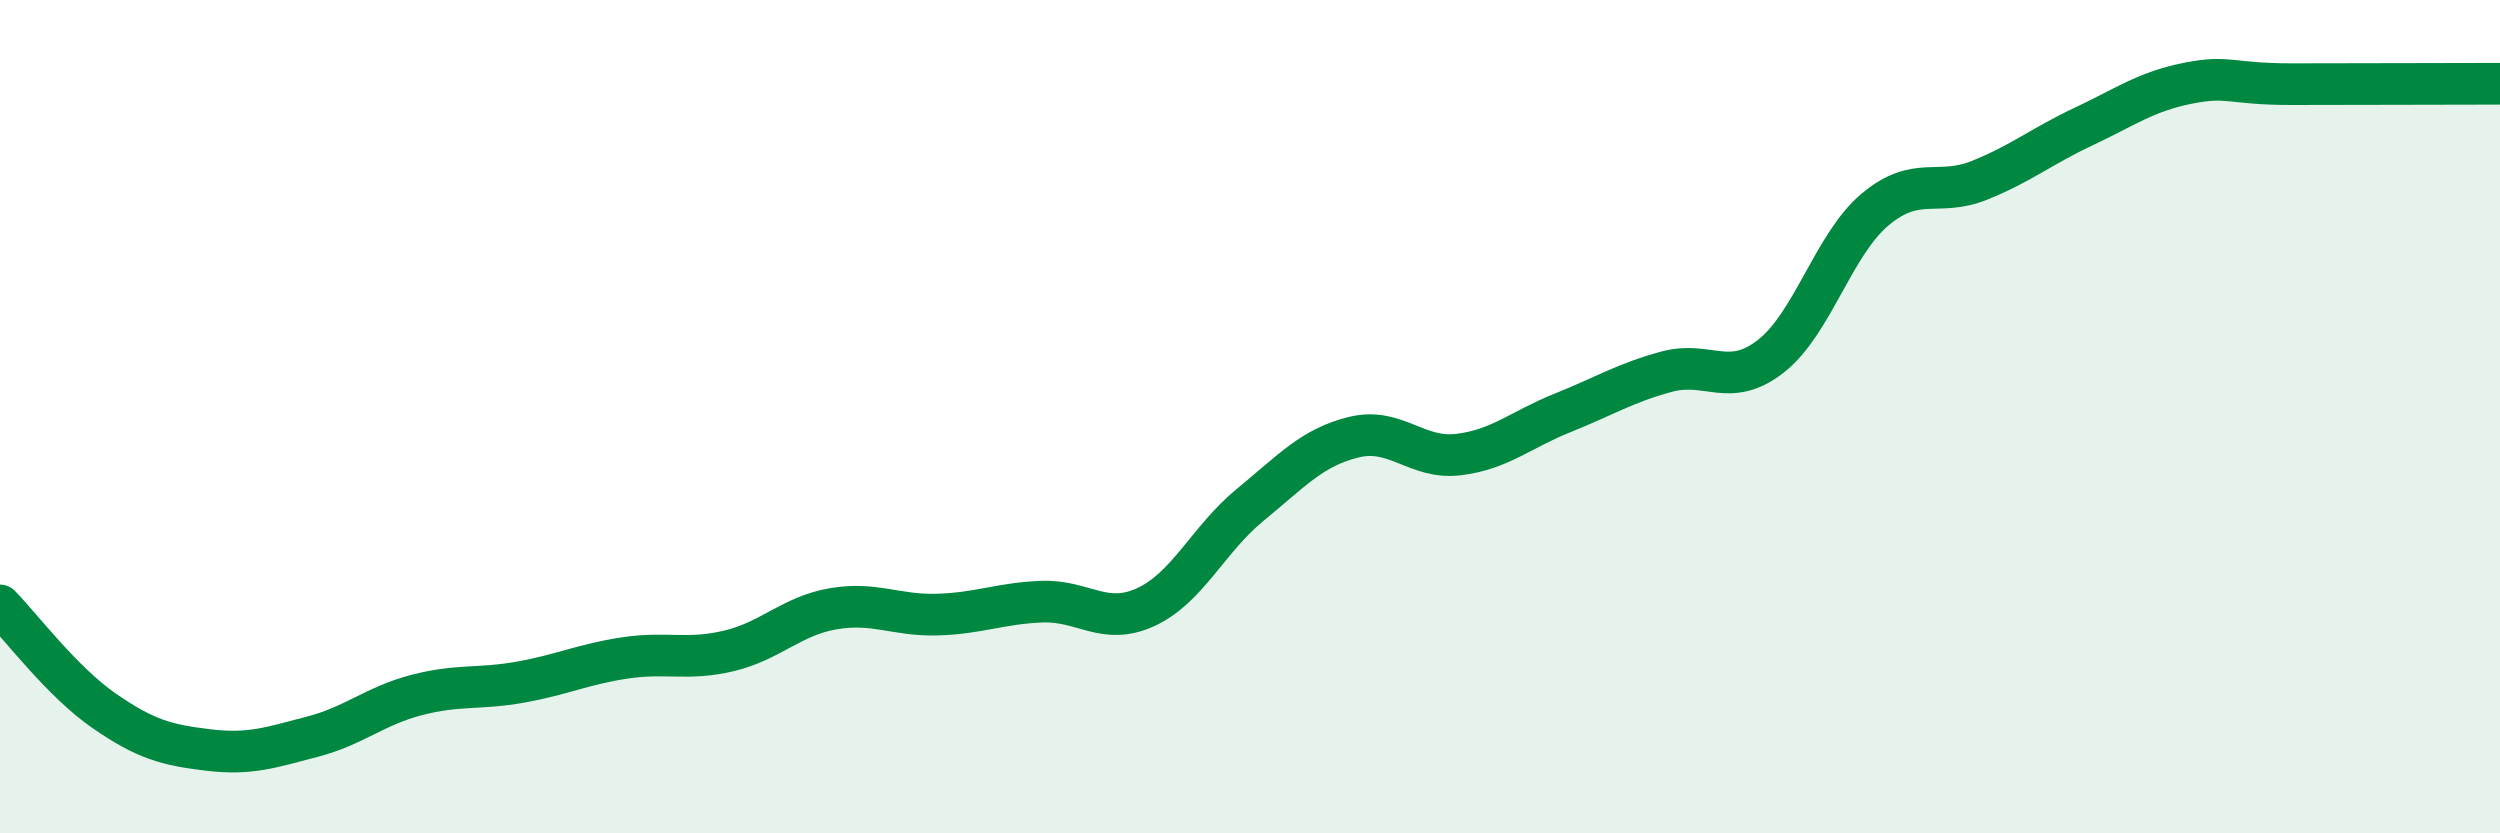
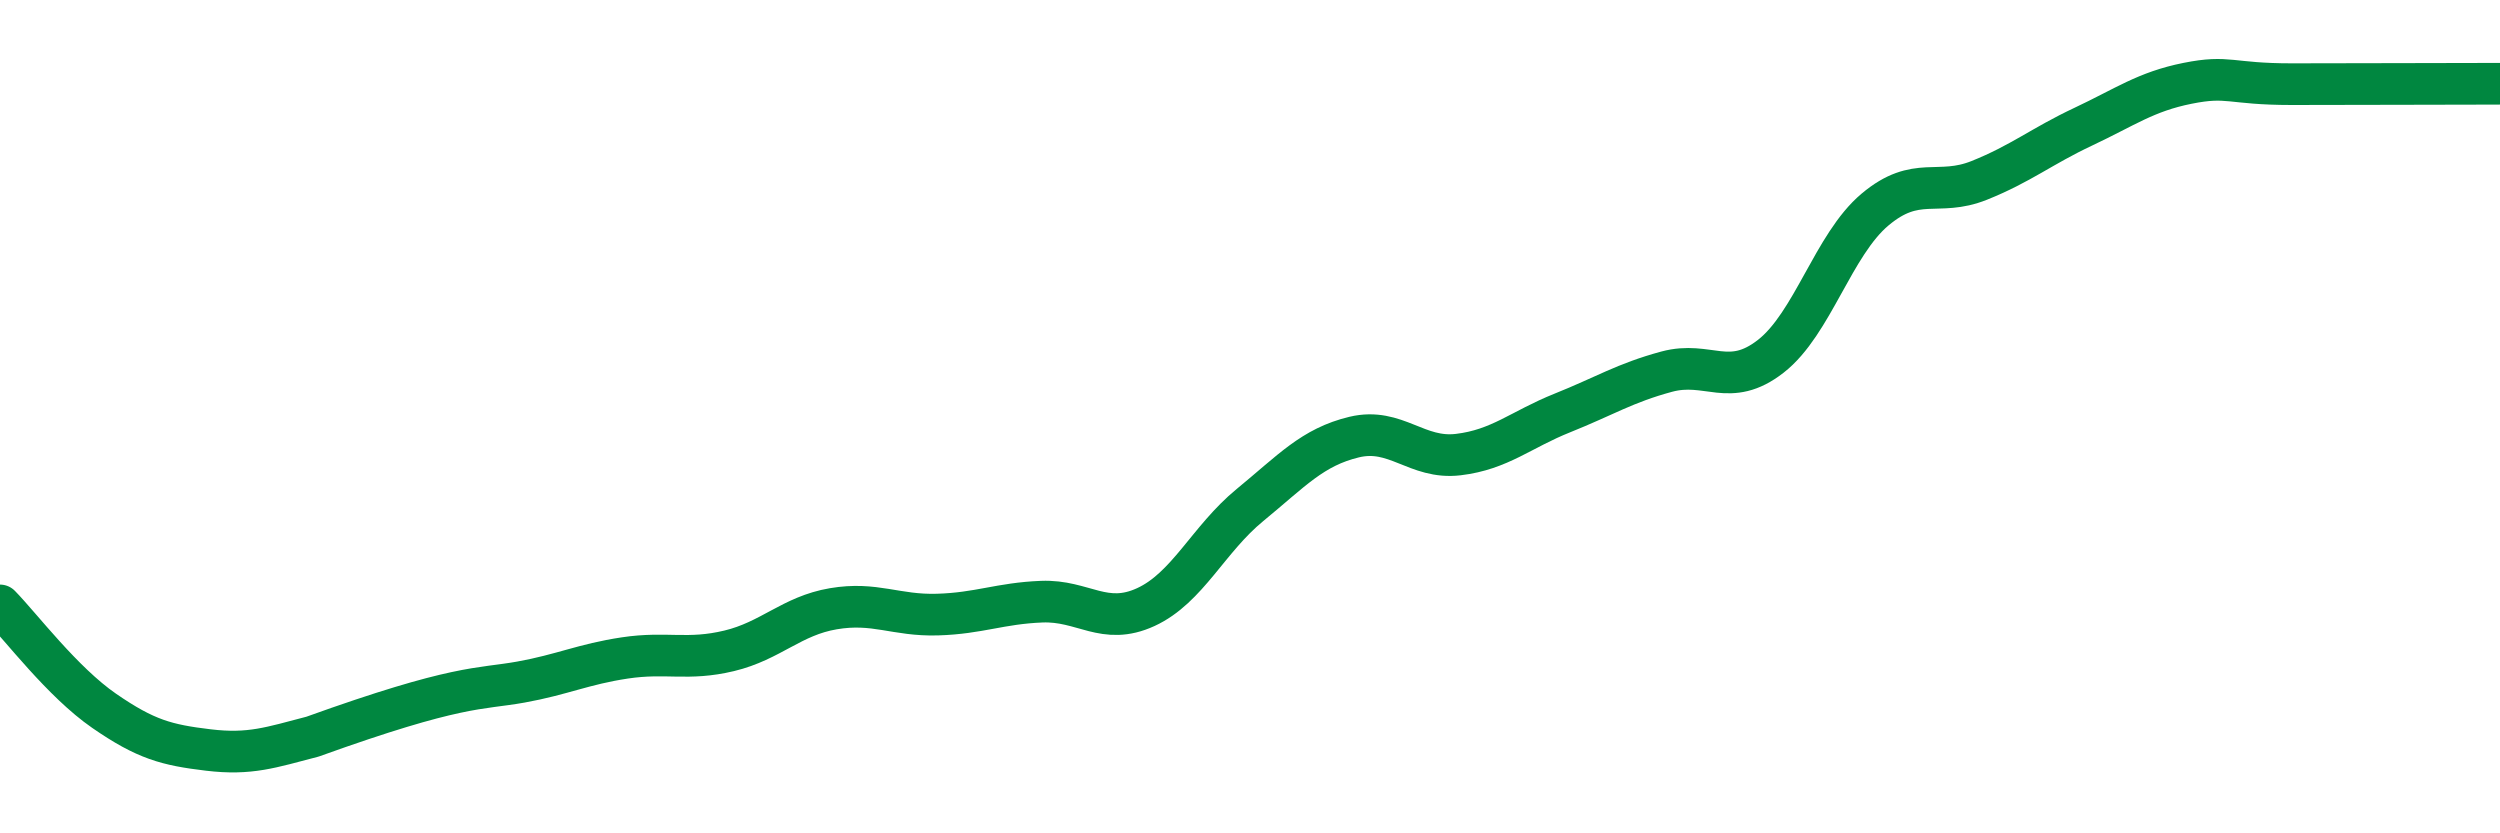
<svg xmlns="http://www.w3.org/2000/svg" width="60" height="20" viewBox="0 0 60 20">
-   <path d="M 0,14.53 C 0.5,15.04 1.5,16.37 2.5,17.06 C 3.5,17.75 4,17.88 5,18 C 6,18.12 6.5,17.94 7.5,17.68 C 8.5,17.42 9,16.94 10,16.68 C 11,16.42 11.5,16.55 12.5,16.37 C 13.5,16.19 14,15.94 15,15.79 C 16,15.64 16.5,15.86 17.5,15.62 C 18.5,15.38 19,14.78 20,14.61 C 21,14.44 21.5,14.78 22.5,14.75 C 23.5,14.72 24,14.48 25,14.44 C 26,14.4 26.5,15.03 27.5,14.57 C 28.5,14.11 29,12.94 30,12.12 C 31,11.3 31.5,10.73 32.5,10.49 C 33.5,10.25 34,11.03 35,10.91 C 36,10.79 36.5,10.31 37.5,9.91 C 38.5,9.51 39,9.19 40,8.92 C 41,8.65 41.5,9.33 42.5,8.55 C 43.5,7.77 44,5.87 45,5.03 C 46,4.19 46.5,4.73 47.5,4.33 C 48.5,3.93 49,3.51 50,3.04 C 51,2.57 51.5,2.2 52.5,2 C 53.5,1.8 53.5,2.02 55,2.02 C 56.5,2.02 59,2.01 60,2.01L60 20L0 20Z" fill="#008740" opacity="0.1" stroke-linecap="round" stroke-linejoin="round" />
-   <path d="M 0,14.53 C 0.5,15.04 1.5,16.37 2.5,17.06 C 3.5,17.75 4,17.88 5,18 C 6,18.12 6.5,17.94 7.5,17.68 C 8.5,17.42 9,16.94 10,16.68 C 11,16.42 11.5,16.55 12.5,16.37 C 13.5,16.19 14,15.94 15,15.79 C 16,15.64 16.5,15.86 17.5,15.62 C 18.5,15.38 19,14.78 20,14.61 C 21,14.44 21.5,14.78 22.5,14.75 C 23.5,14.72 24,14.48 25,14.44 C 26,14.4 26.5,15.03 27.5,14.57 C 28.5,14.11 29,12.94 30,12.12 C 31,11.3 31.5,10.73 32.5,10.49 C 33.5,10.25 34,11.03 35,10.91 C 36,10.79 36.5,10.31 37.5,9.91 C 38.5,9.51 39,9.19 40,8.92 C 41,8.65 41.5,9.33 42.5,8.55 C 43.5,7.77 44,5.87 45,5.03 C 46,4.19 46.5,4.73 47.5,4.33 C 48.5,3.93 49,3.51 50,3.04 C 51,2.57 51.5,2.2 52.5,2 C 53.5,1.8 53.5,2.02 55,2.02 C 56.5,2.02 59,2.01 60,2.01" stroke="#008740" stroke-width="1" fill="none" stroke-linecap="round" stroke-linejoin="round" />
+   <path d="M 0,14.53 C 0.5,15.04 1.5,16.37 2.5,17.06 C 3.5,17.75 4,17.88 5,18 C 6,18.12 6.5,17.94 7.5,17.68 C 11,16.42 11.5,16.55 12.5,16.37 C 13.5,16.19 14,15.94 15,15.79 C 16,15.64 16.5,15.86 17.5,15.62 C 18.5,15.38 19,14.78 20,14.61 C 21,14.44 21.5,14.78 22.5,14.75 C 23.5,14.72 24,14.48 25,14.44 C 26,14.4 26.5,15.03 27.5,14.57 C 28.5,14.11 29,12.94 30,12.12 C 31,11.3 31.5,10.73 32.5,10.49 C 33.5,10.25 34,11.03 35,10.91 C 36,10.79 36.5,10.31 37.5,9.91 C 38.5,9.51 39,9.19 40,8.92 C 41,8.65 41.5,9.33 42.5,8.55 C 43.5,7.77 44,5.87 45,5.03 C 46,4.19 46.5,4.73 47.5,4.33 C 48.5,3.93 49,3.51 50,3.04 C 51,2.57 51.5,2.2 52.5,2 C 53.5,1.8 53.5,2.02 55,2.02 C 56.5,2.02 59,2.01 60,2.01" stroke="#008740" stroke-width="1" fill="none" stroke-linecap="round" stroke-linejoin="round" />
</svg>